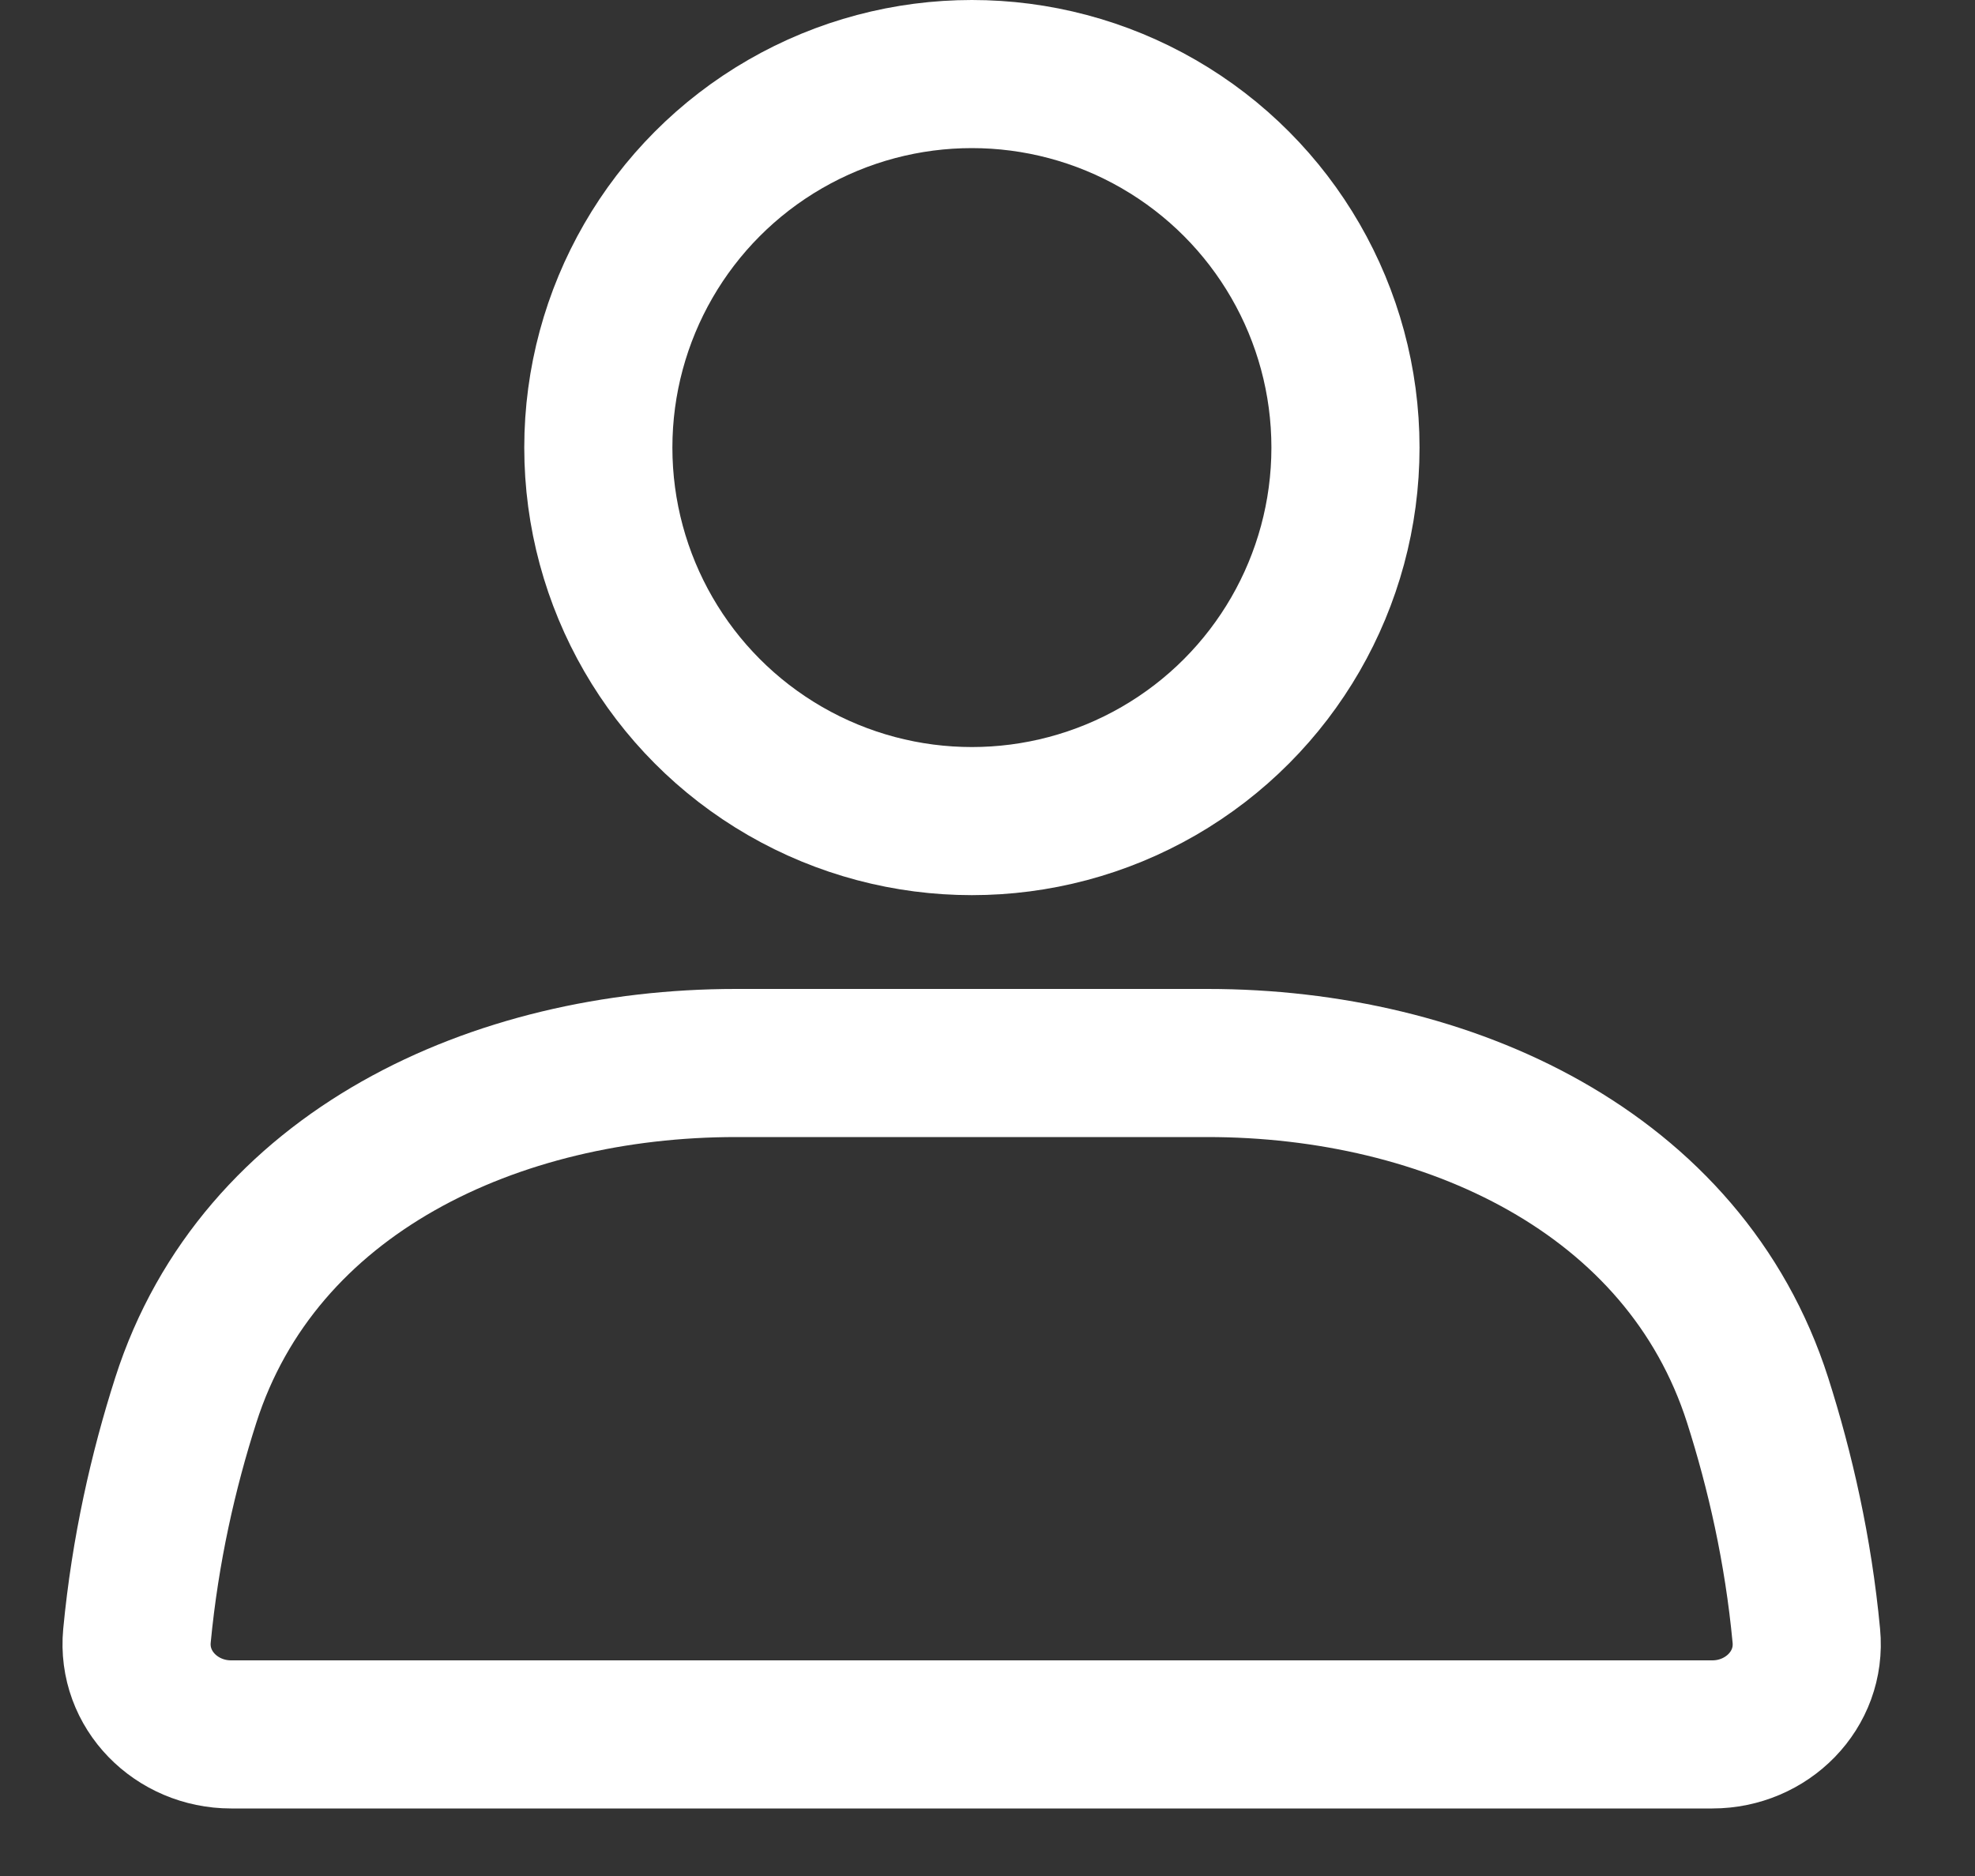
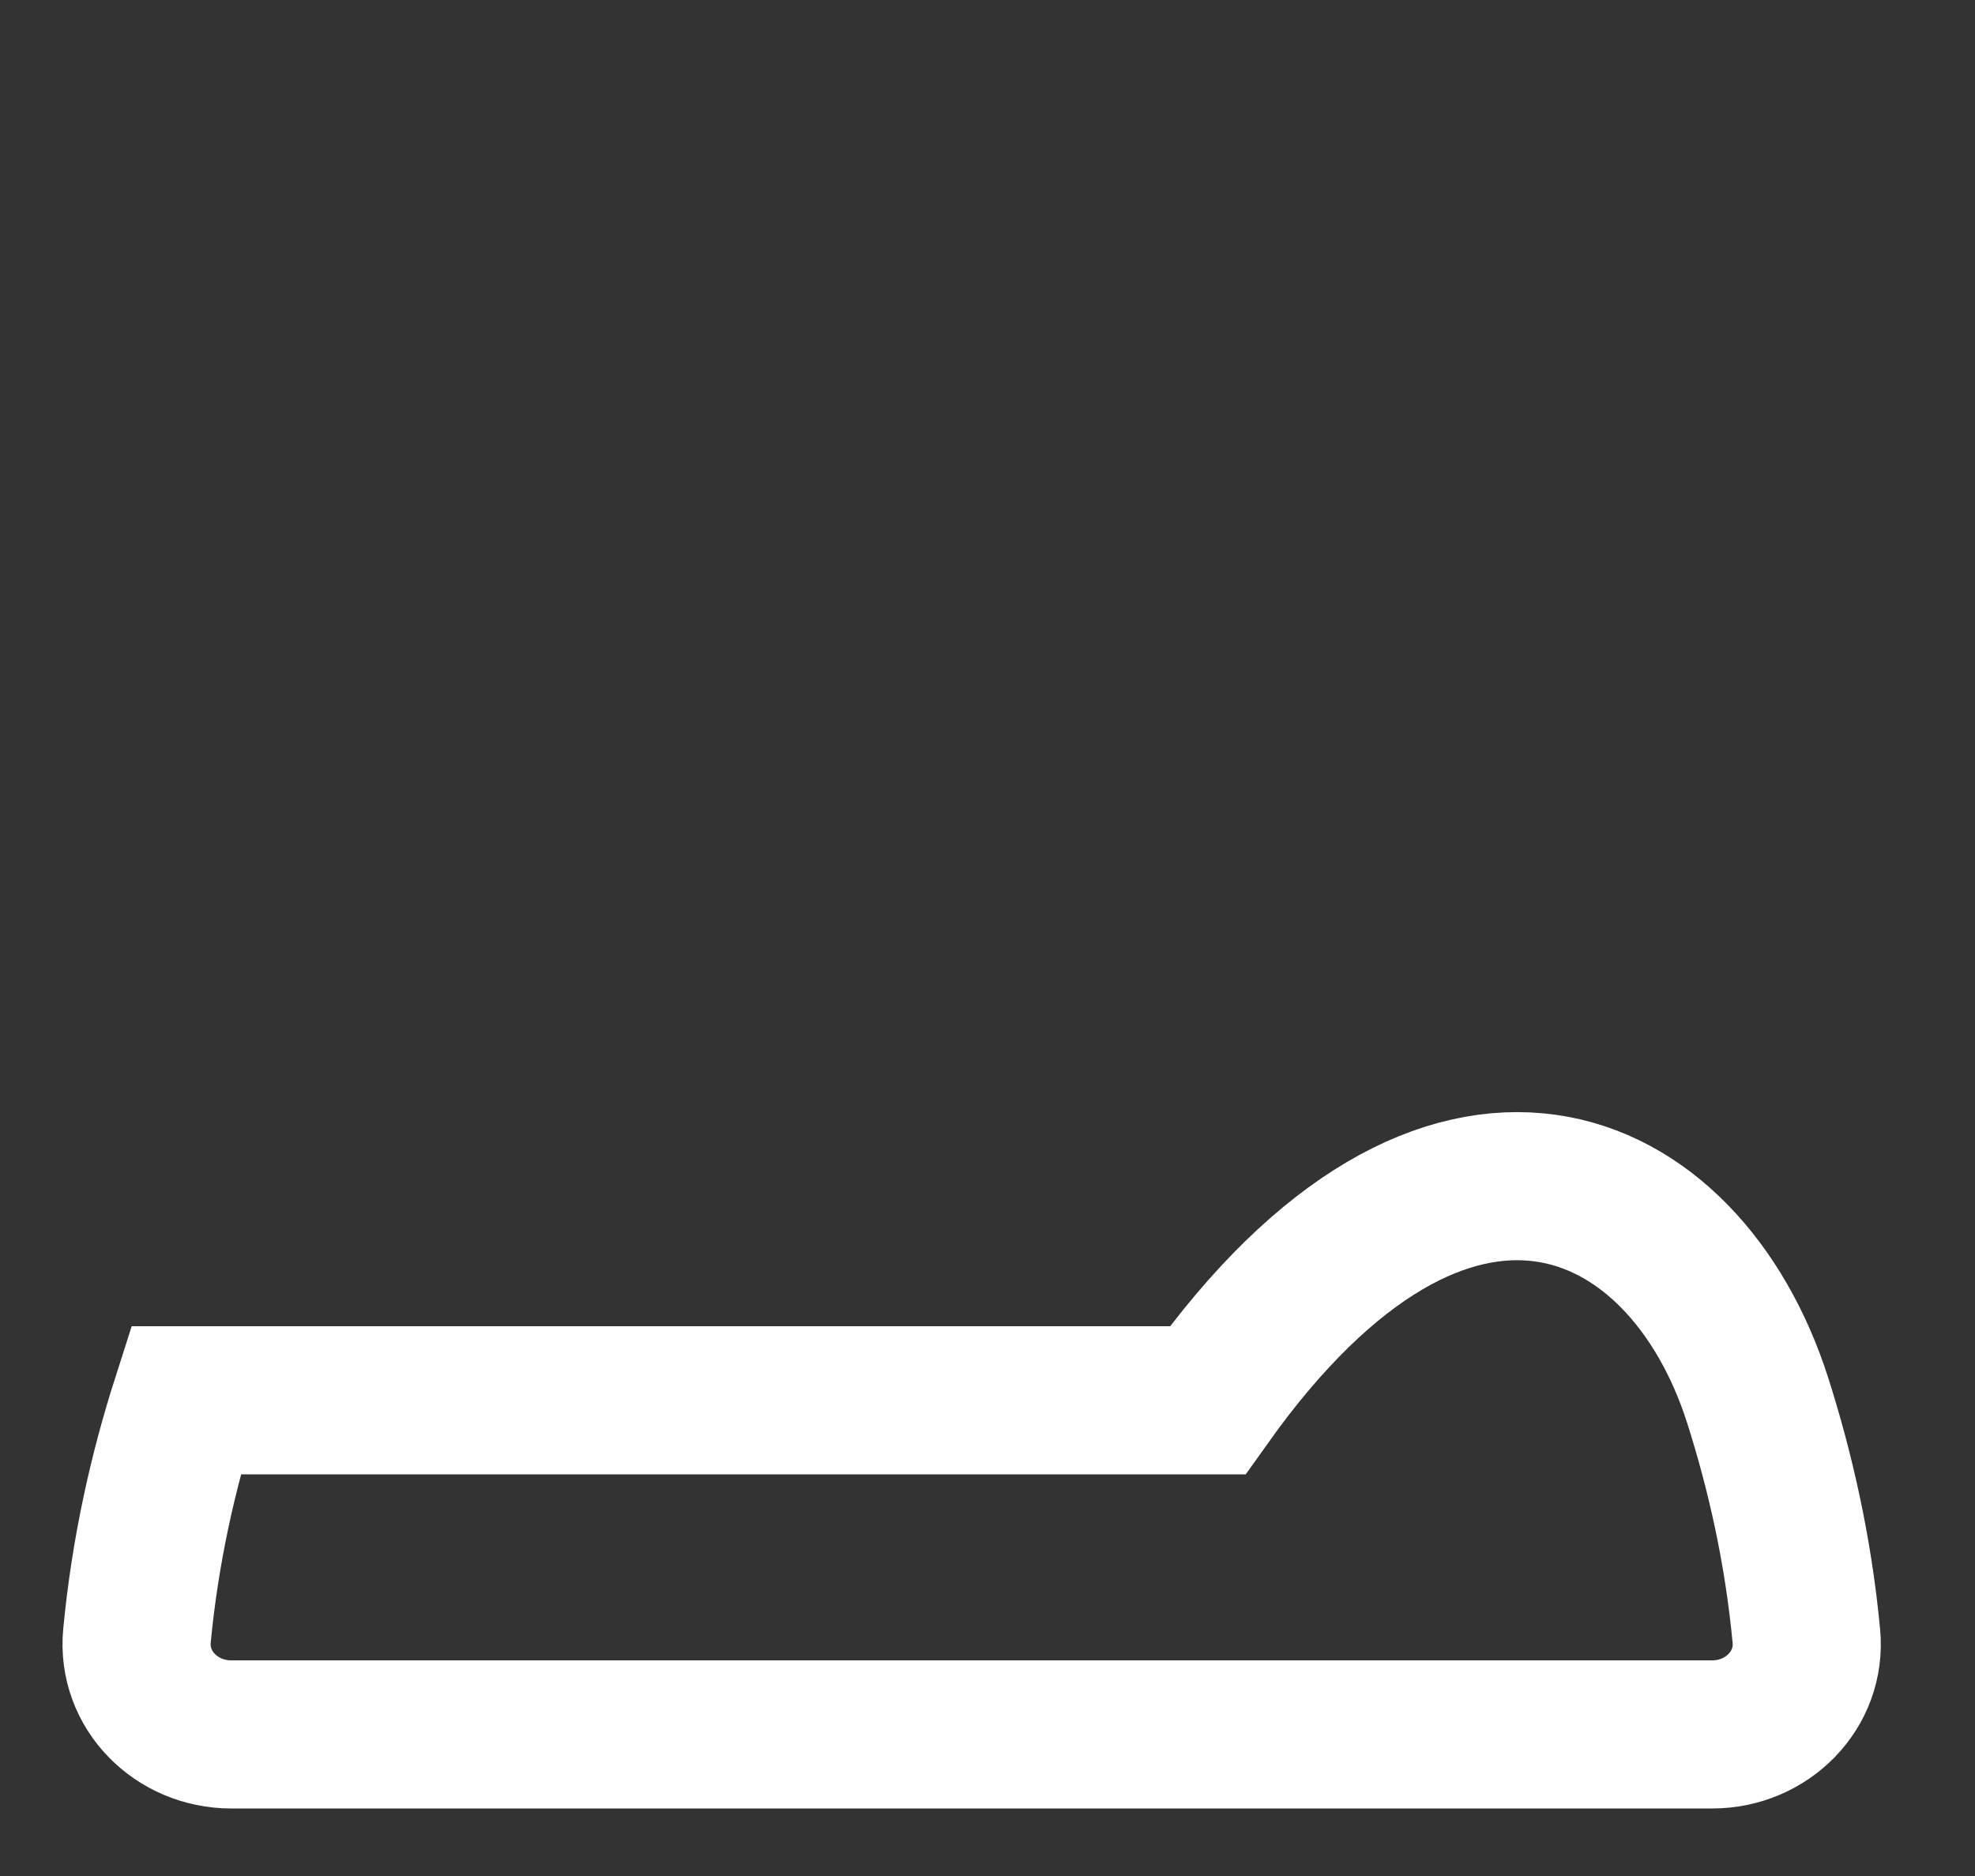
<svg xmlns="http://www.w3.org/2000/svg" width="20" height="19" viewBox="0 0 20 19" fill="none">
  <rect x="0" y="0" width="20" height="19" fill="#333333" stroke="none" />
-   <circle cx="9.842" cy="4.533" r="3.783" stroke="white" stroke-width="1.5" stroke-linecap="round" />
-   <path d="M1.881 14.182C2.621 11.867 5.021 10.766 7.452 10.766H12.228C14.659 10.766 17.059 11.867 17.799 14.182C18.026 14.894 18.21 15.696 18.292 16.567C18.345 17.116 17.892 17.566 17.34 17.566H2.34C1.788 17.566 1.335 17.116 1.387 16.567C1.47 15.696 1.653 14.894 1.881 14.182Z" stroke="white" stroke-width="1.5" stroke-linecap="round" />
+   <path d="M1.881 14.182H12.228C14.659 10.766 17.059 11.867 17.799 14.182C18.026 14.894 18.21 15.696 18.292 16.567C18.345 17.116 17.892 17.566 17.34 17.566H2.34C1.788 17.566 1.335 17.116 1.387 16.567C1.47 15.696 1.653 14.894 1.881 14.182Z" stroke="white" stroke-width="1.5" stroke-linecap="round" />
</svg>